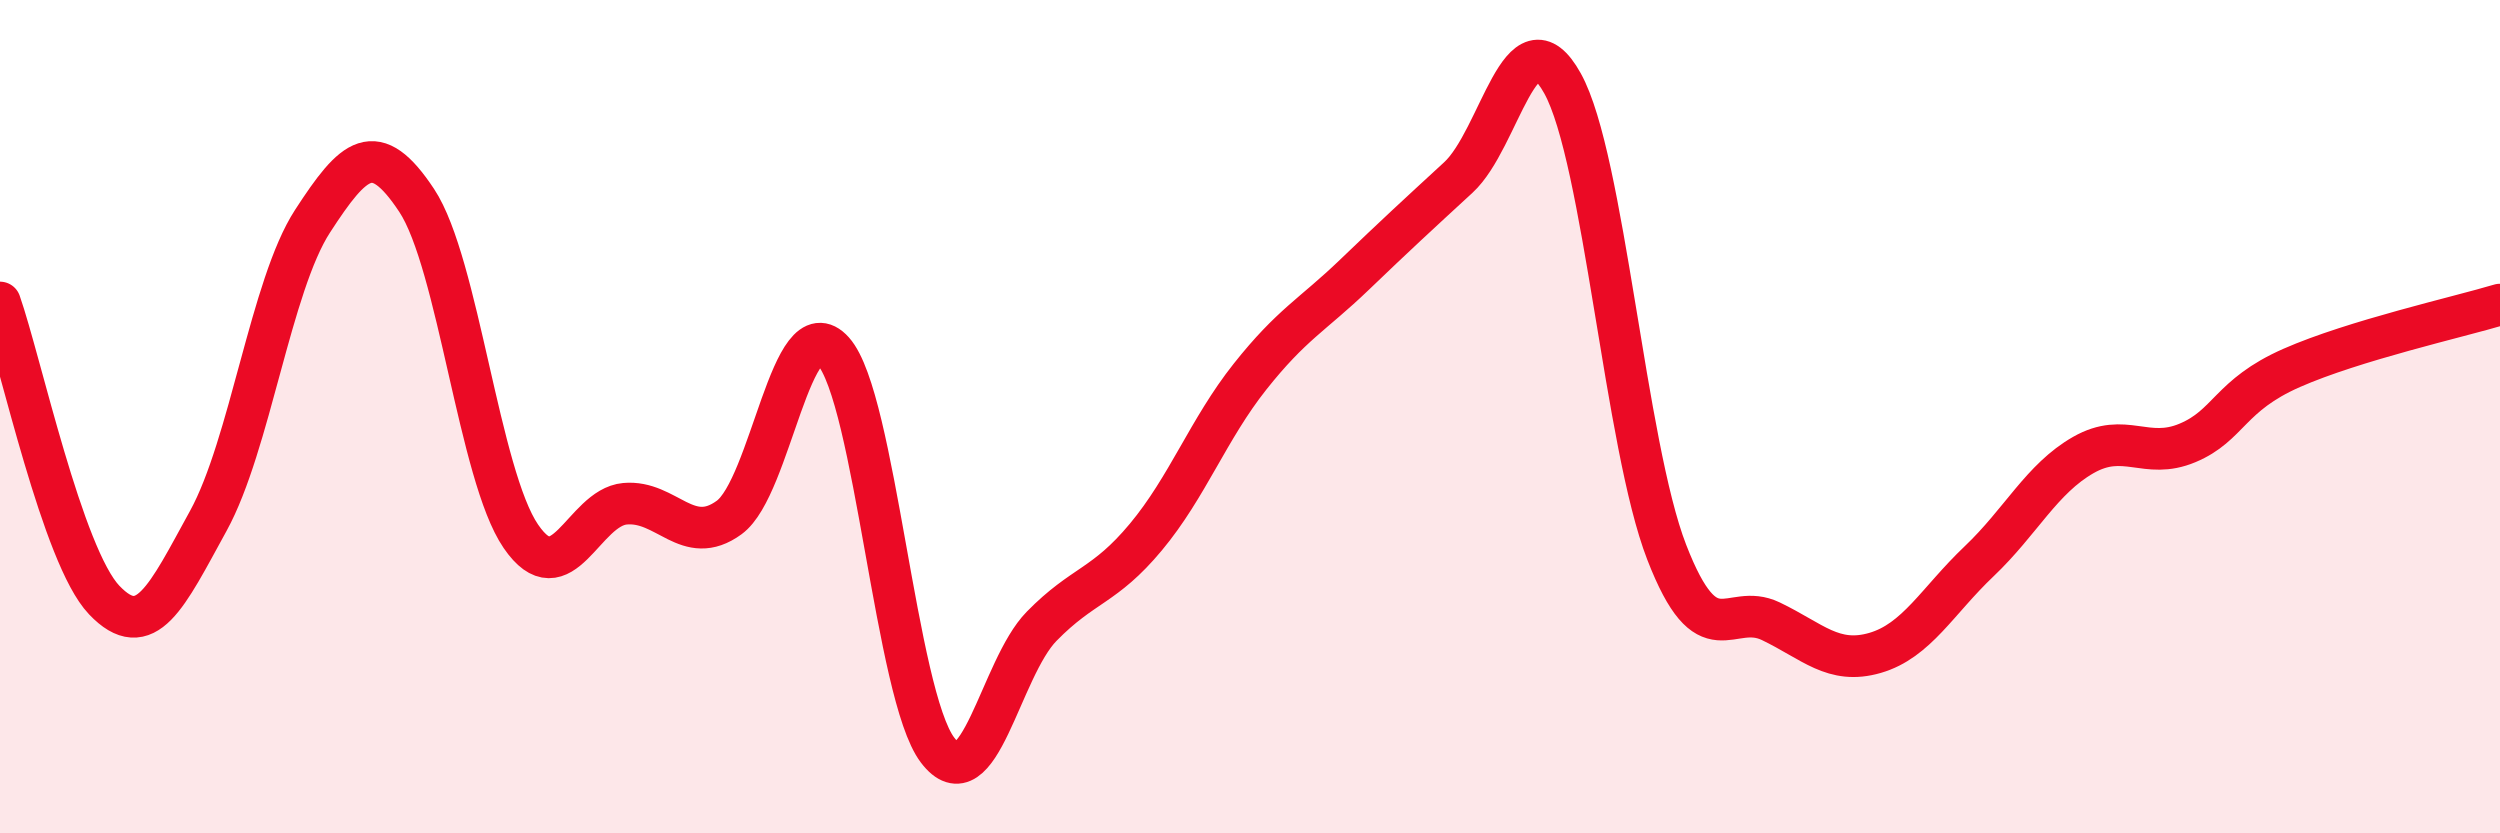
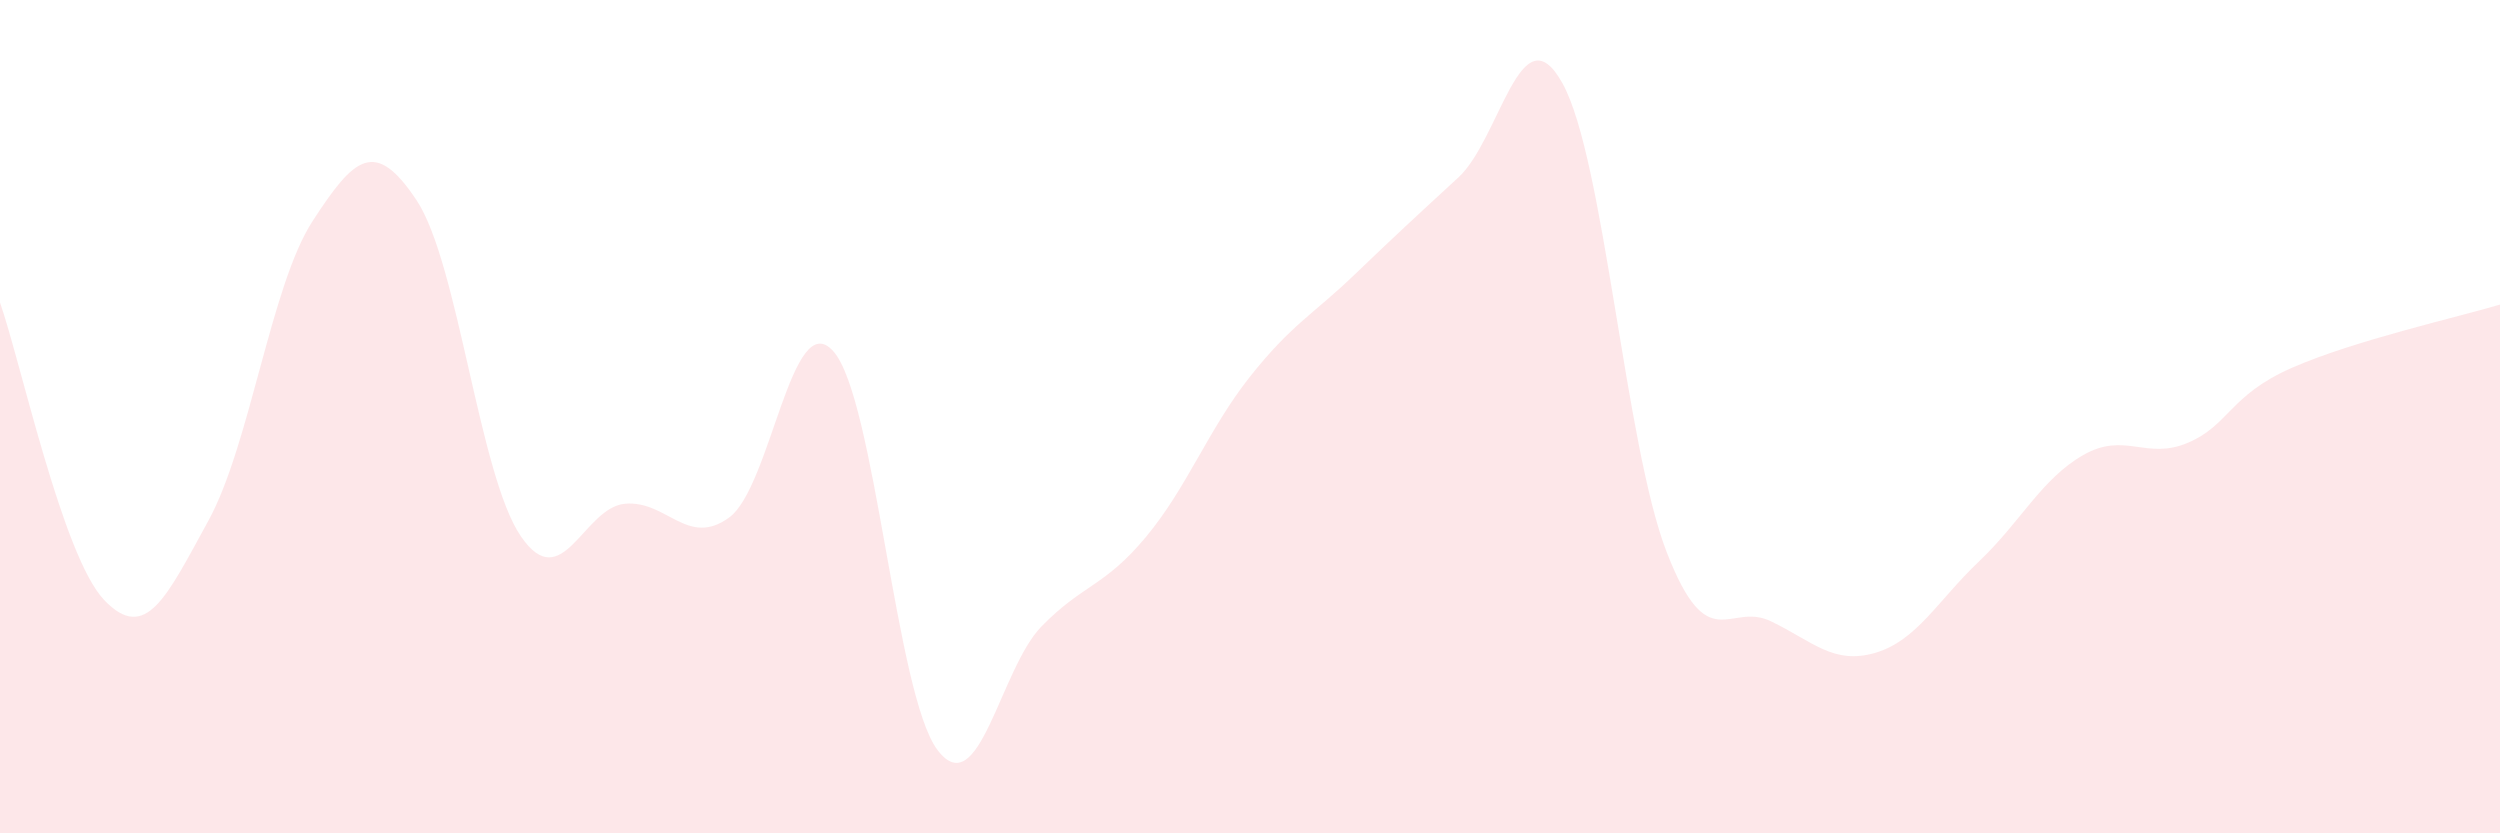
<svg xmlns="http://www.w3.org/2000/svg" width="60" height="20" viewBox="0 0 60 20">
  <path d="M 0,7.26 C 0.5,8.69 1.5,13.35 2.5,14.4 C 3.5,15.45 4,14.32 5,12.5 C 6,10.68 6.5,6.85 7.5,5.31 C 8.5,3.77 9,3.3 10,4.81 C 11,6.32 11.5,11.41 12.5,12.87 C 13.5,14.33 14,12.18 15,12.09 C 16,12 16.5,13.15 17.5,12.42 C 18.5,11.69 19,7.31 20,8.43 C 21,9.55 21.5,16.68 22.5,18 C 23.5,19.32 24,16.05 25,15.03 C 26,14.01 26.5,14.09 27.5,12.89 C 28.5,11.69 29,10.3 30,9.04 C 31,7.78 31.5,7.56 32.5,6.6 C 33.5,5.64 34,5.18 35,4.26 C 36,3.34 36.5,0.2 37.5,2 C 38.5,3.8 39,10.67 40,13.25 C 41,15.83 41.5,14.43 42.5,14.91 C 43.5,15.39 44,15.96 45,15.67 C 46,15.38 46.5,14.42 47.5,13.47 C 48.5,12.52 49,11.49 50,10.92 C 51,10.35 51.5,11.05 52.5,10.63 C 53.5,10.21 53.5,9.49 55,8.83 C 56.5,8.17 59,7.61 60,7.31L60 20L0 20Z" fill="#EB0A25" opacity="0.1" stroke-linecap="round" stroke-linejoin="round" />
-   <path d="M 0,7.26 C 0.5,8.69 1.5,13.35 2.5,14.4 C 3.5,15.45 4,14.32 5,12.5 C 6,10.68 6.5,6.85 7.5,5.31 C 8.5,3.77 9,3.3 10,4.81 C 11,6.32 11.5,11.41 12.5,12.87 C 13.5,14.33 14,12.18 15,12.09 C 16,12 16.5,13.15 17.5,12.42 C 18.5,11.69 19,7.31 20,8.43 C 21,9.55 21.5,16.68 22.5,18 C 23.5,19.32 24,16.05 25,15.03 C 26,14.01 26.5,14.09 27.5,12.89 C 28.5,11.69 29,10.3 30,9.04 C 31,7.78 31.5,7.56 32.5,6.6 C 33.5,5.64 34,5.18 35,4.26 C 36,3.34 36.5,0.2 37.5,2 C 38.5,3.8 39,10.67 40,13.25 C 41,15.83 41.5,14.43 42.5,14.91 C 43.5,15.39 44,15.96 45,15.67 C 46,15.38 46.5,14.42 47.5,13.47 C 48.5,12.52 49,11.49 50,10.92 C 51,10.35 51.5,11.05 52.5,10.63 C 53.5,10.21 53.5,9.49 55,8.83 C 56.5,8.17 59,7.61 60,7.31" stroke="#EB0A25" stroke-width="1" fill="none" stroke-linecap="round" stroke-linejoin="round" />
</svg>